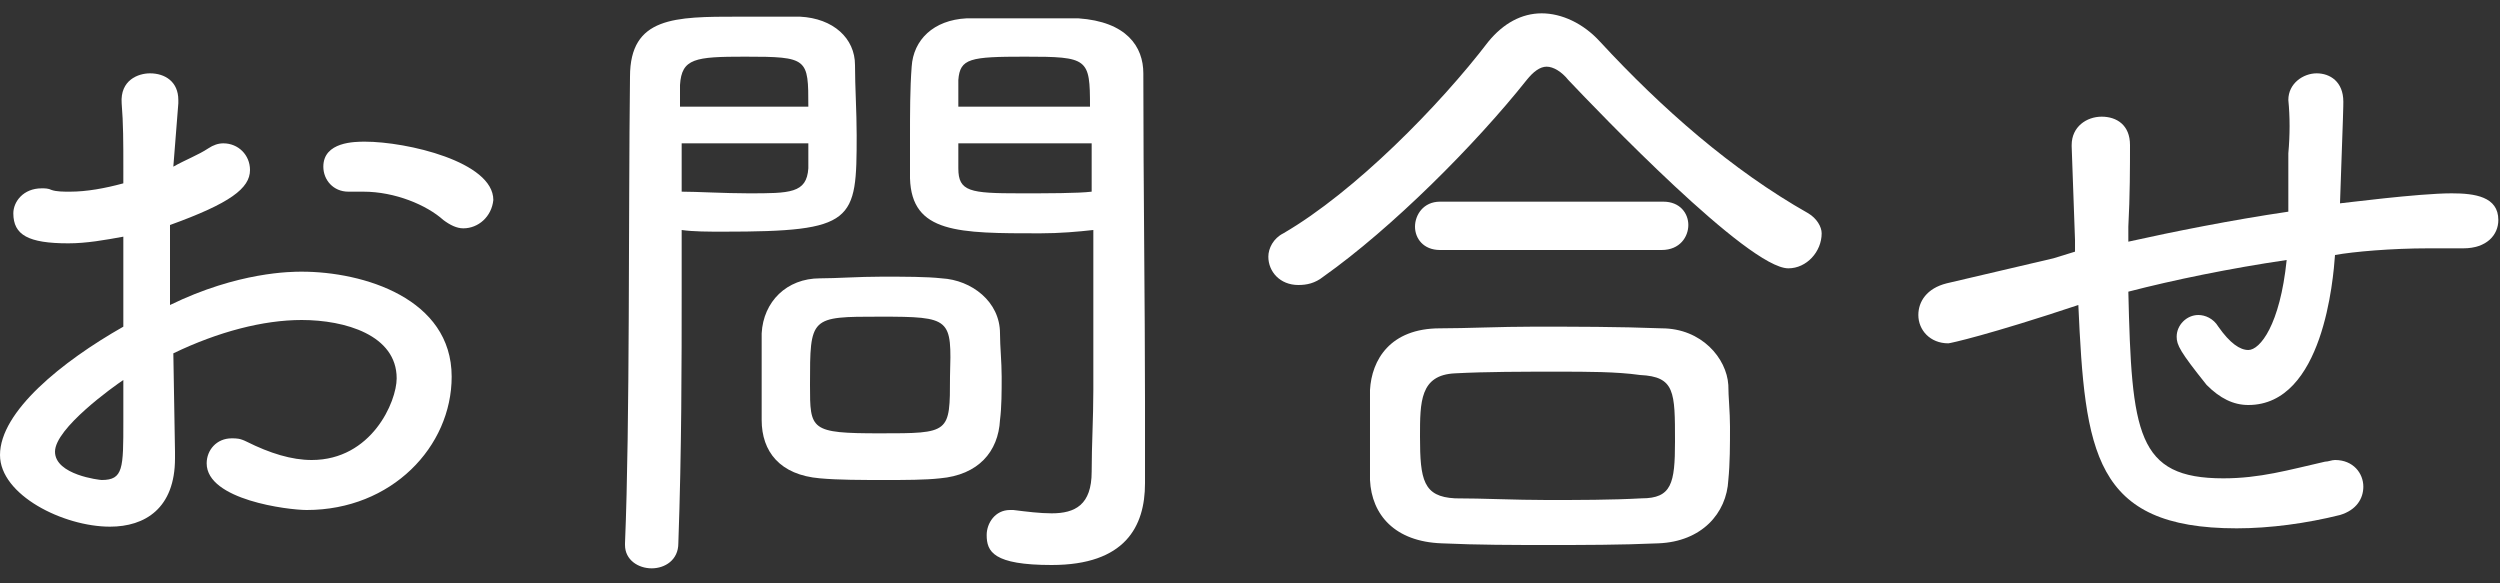
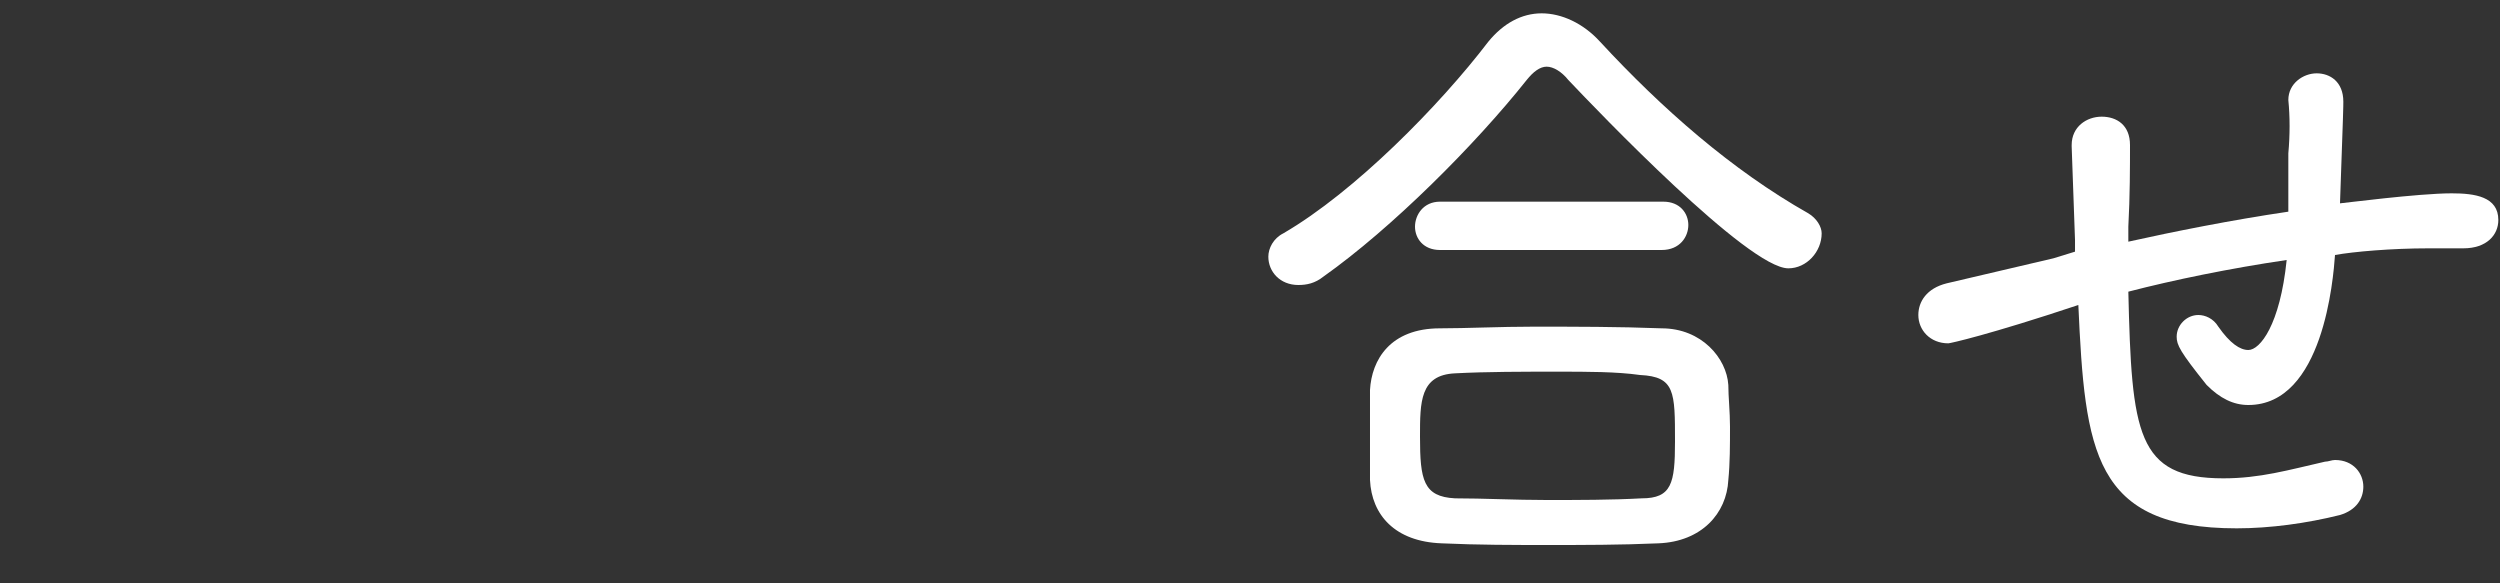
<svg xmlns="http://www.w3.org/2000/svg" version="1.1" id="レイヤー_1" x="0px" y="0px" width="150px" height="35px" viewBox="0 0 150 35" style="enable-background:new 0 0 150 35;" xml:space="preserve">
  <rect x="0" y="0" width="150" height="35" fill="#333333" stroke="none" />
  <style type="text/css">
	.st0{fill:none;}
	.st1{fill:#FFFFFF;}
</style>
-   <rect class="st0" width="150" height="35" />
  <g>
-     <path class="st1" d="M10.5,27.1v0.4c0,3-1.8,4.1-3.9,4.1c-2.8,0-6.6-1.9-6.6-4.3c0-2.6,3.7-5.6,7.4-7.7c0-1.8,0-3.7,0-5.4   c-1.1,0.2-2.2,0.4-3.3,0.4c-2.4,0-3.3-0.5-3.3-1.8c0-0.7,0.6-1.5,1.7-1.5c0.2,0,0.4,0,0.6,0.1c0.3,0.1,0.7,0.1,1.1,0.1   c1,0,2.1-0.2,3.2-0.5V10c0-1.4,0-2.6-0.1-3.8c-0.1-1.4,1-1.8,1.7-1.8c0.9,0,1.7,0.5,1.7,1.6v0.2L10.4,10c0.7-0.4,1.5-0.7,2.1-1.1   c0.3-0.2,0.6-0.3,0.9-0.3c0.9,0,1.6,0.7,1.6,1.6c0,1.1-1.2,2-4.8,3.3c0,0.7,0,1.4,0,2.3c0,0.8,0,1.6,0,2.5c4.1-2,7.3-2,7.9-2   c3.7,0,9,1.6,9,6.3c0,4.2-3.6,8-8.7,8c-1.1,0-6-0.6-6-2.8c0-0.8,0.6-1.5,1.5-1.5c0.3,0,0.5,0,0.9,0.2c1.4,0.7,2.7,1.1,3.9,1.1   c3.6,0,5.1-3.5,5.1-4.9c0-2.6-3.1-3.5-5.7-3.5c-2.3,0-5,0.7-7.7,2L10.5,27.1z M3.3,27.1c0,1.4,2.7,1.7,2.8,1.7   c1.3,0,1.3-0.7,1.3-3.5c0-0.8,0-1.6,0-2.5C6.8,23.2,3.3,25.7,3.3,27.1z M27.8,13.7c-0.4,0-0.8-0.2-1.2-0.5c-1-0.9-2.9-1.7-4.8-1.7   c-0.2,0-0.5,0-0.7,0h-0.2c-0.9,0-1.5-0.7-1.5-1.5c0-1.5,1.9-1.5,2.5-1.5c2.5,0,7.7,1.2,7.7,3.5C29.5,13,28.7,13.7,27.8,13.7z" />
-     <path class="st1" d="M40.9,17.5c0,4.2,0,9.5-0.2,15.1c0,1-0.8,1.5-1.6,1.5c-0.8,0-1.6-0.5-1.6-1.4v-0.1c0.3-7.2,0.2-19.6,0.3-28   C37.8,1,40.5,1,44.3,1c1.4,0,3,0,3.7,0c2,0.1,3.3,1.3,3.3,2.9c0,1.3,0.1,2.8,0.1,4.2c0,5.2-0.1,5.8-8,5.8c-0.9,0-1.8,0-2.5-0.1   V17.5z M48.5,6.4c0-2.9,0-3-3.8-3c-3,0-3.8,0.1-3.9,1.7c0,0.4,0,0.8,0,1.3H48.5z M40.9,8.6v2.9c0.9,0,2.6,0.1,4,0.1   c2.5,0,3.5,0,3.6-1.5c0-0.4,0-0.9,0-1.5H40.9z M56.4,28.7c-0.9,0.1-2.1,0.1-3.3,0.1c-1.4,0-2.8,0-3.9-0.1c-2.4-0.2-3.5-1.6-3.5-3.5   c0-0.8,0-1.7,0-2.6c0-0.9,0-1.8,0-2.6c0.1-1.9,1.5-3.3,3.5-3.3c1,0,2.3-0.1,3.7-0.1c1.4,0,2.7,0,3.6,0.1c1.8,0.1,3.5,1.4,3.5,3.3   c0,0.8,0.1,1.7,0.1,2.6c0,0.9,0,1.8-0.1,2.6C59.9,27.1,58.7,28.5,56.4,28.7z M52.8,19c-4.2,0-4.2,0-4.2,4.1c0,2.7,0,2.9,4.2,2.9   c4.2,0,4.2,0,4.2-3.4C57.1,19.1,57.1,19,52.8,19z M62.4,14c-4.9,0-7.7,0-7.8-3.3c0-0.7,0-1.6,0-2.5c0-1.4,0-2.9,0.1-4.2   c0.1-1.6,1.3-2.8,3.3-2.9c0.7,0,2.3,0,3.9,0c1.1,0,2.2,0,2.8,0c2.9,0.2,3.9,1.7,3.9,3.3c0,6.7,0.1,13.9,0.1,19.7c0,1.8,0,3.5,0,4.9   c0,2.6-1.2,4.9-5.6,4.9c-3.5,0-3.9-0.8-3.9-1.8c0-0.7,0.5-1.5,1.4-1.5h0.2c0.8,0.1,1.6,0.2,2.3,0.2c1.4,0,2.4-0.5,2.4-2.5   c0-1.6,0.1-3.2,0.1-4.9c0-2.6,0-5.3,0-7.9v-1.7C64.7,13.9,63.6,14,62.4,14z M65.4,6.4c0-2.9-0.1-3-3.9-3c-3.3,0-3.9,0.1-4,1.4   c0,0.5,0,1,0,1.6H65.4z M57.5,8.6c0,0.5,0,1.1,0,1.5c0,1.4,0.7,1.5,3.7,1.5c1.6,0,3.5,0,4.3-0.1c0-1,0-1.9,0-2.9H57.5z" />
    <path class="st1" d="M107.3,16.1c-2.4,0-11.4-9.4-13.2-11.3C93.7,4.3,93.2,4,92.8,4c-0.4,0-0.8,0.3-1.2,0.8   c-3.1,3.9-8.1,8.9-12.2,11.8c-0.5,0.4-1,0.5-1.5,0.5c-1.1,0-1.8-0.8-1.8-1.7c0-0.5,0.3-1.1,0.9-1.4c4.3-2.5,9.4-7.7,12.3-11.5   c0.9-1.1,2-1.7,3.2-1.7c1.2,0,2.5,0.6,3.5,1.7c3.7,4,7.9,7.7,12.5,10.3c0.5,0.3,0.8,0.8,0.8,1.2C109.3,15.1,108.4,16.1,107.3,16.1z    M99.5,32.6c-2.3,0.1-4.5,0.1-6.6,0.1c-2.1,0-4.2,0-6.4-0.1c-2.8-0.1-4.2-1.7-4.3-3.8c0-0.7,0-1.5,0-2.3c0-1.1,0-2.2,0-3.1   c0.1-1.8,1.2-3.7,4.2-3.7c1.6,0,3.6-0.1,5.6-0.1c2.5,0,5.1,0,7.7,0.1c2.4,0,3.9,1.8,4,3.4c0,0.7,0.1,1.6,0.1,2.5   c0,1.1,0,2.2-0.1,3.2C103.6,30.8,102.1,32.5,99.5,32.6z M86.4,15c-1,0-1.5-0.7-1.5-1.4c0-0.7,0.5-1.5,1.5-1.5h13.4   c1,0,1.5,0.7,1.5,1.4c0,0.7-0.5,1.5-1.6,1.5H86.4z M93.5,22.3c-2.1,0-4.3,0-6.2,0.1c-2.1,0.1-2.1,1.7-2.1,3.8   c0,2.6,0.2,3.6,2.1,3.7c1.7,0,3.6,0.1,5.5,0.1s3.9,0,5.7-0.1c1.8,0,2-0.9,2-3.4c0-3,0-3.9-2.1-4C97,22.3,95.2,22.3,93.5,22.3z" />
    <path class="st1" d="M137.3,6c0-1,0.9-1.6,1.7-1.6c0.8,0,1.6,0.5,1.6,1.7c0,0.3,0,0.5-0.2,6.1c0.1,0,4.7-0.6,6.7-0.6   c1.4,0,2.8,0.2,2.8,1.6c0,0.9-0.7,1.7-2.1,1.7h-0.2c-0.7,0-1.3,0-1.9,0c-2.2,0-4.5,0.2-5.6,0.4c-0.1,1.4-0.7,9-5.2,9   c-0.9,0-1.7-0.4-2.5-1.2c-1.6-2-1.8-2.4-1.8-2.9c0-0.7,0.6-1.3,1.3-1.3c0.4,0,0.9,0.2,1.2,0.7c0.7,1,1.3,1.4,1.8,1.4   c0.7,0,1.9-1.5,2.3-5.4c-3.4,0.5-6.8,1.2-9.5,1.9c0.2,8.5,0.5,11.2,5.7,11.2c2.2,0,3.9-0.5,6.1-1c0.2,0,0.4-0.1,0.6-0.1   c1.1,0,1.7,0.8,1.7,1.6c0,0.7-0.4,1.4-1.4,1.7c-2,0.5-4.2,0.8-6.2,0.8c-8.6,0-9.1-4.6-9.5-13.4c-5.4,1.8-7.7,2.3-7.8,2.3   c-1.1,0-1.8-0.8-1.8-1.7c0-0.8,0.5-1.6,1.7-1.9l6.4-1.5l1.3-0.4l0-0.7l-0.2-5.6V8.7c0-1.1,0.9-1.7,1.8-1.7c0.9,0,1.7,0.5,1.7,1.7   c0,1.2,0,3.1-0.1,4.9c0,0.3,0,0.5,0,0.9c2.7-0.6,6.2-1.3,9.6-1.8c0-1.2,0-2.5,0-3.5C137.4,8.1,137.4,7,137.3,6L137.3,6z" />
  </g>
</svg>